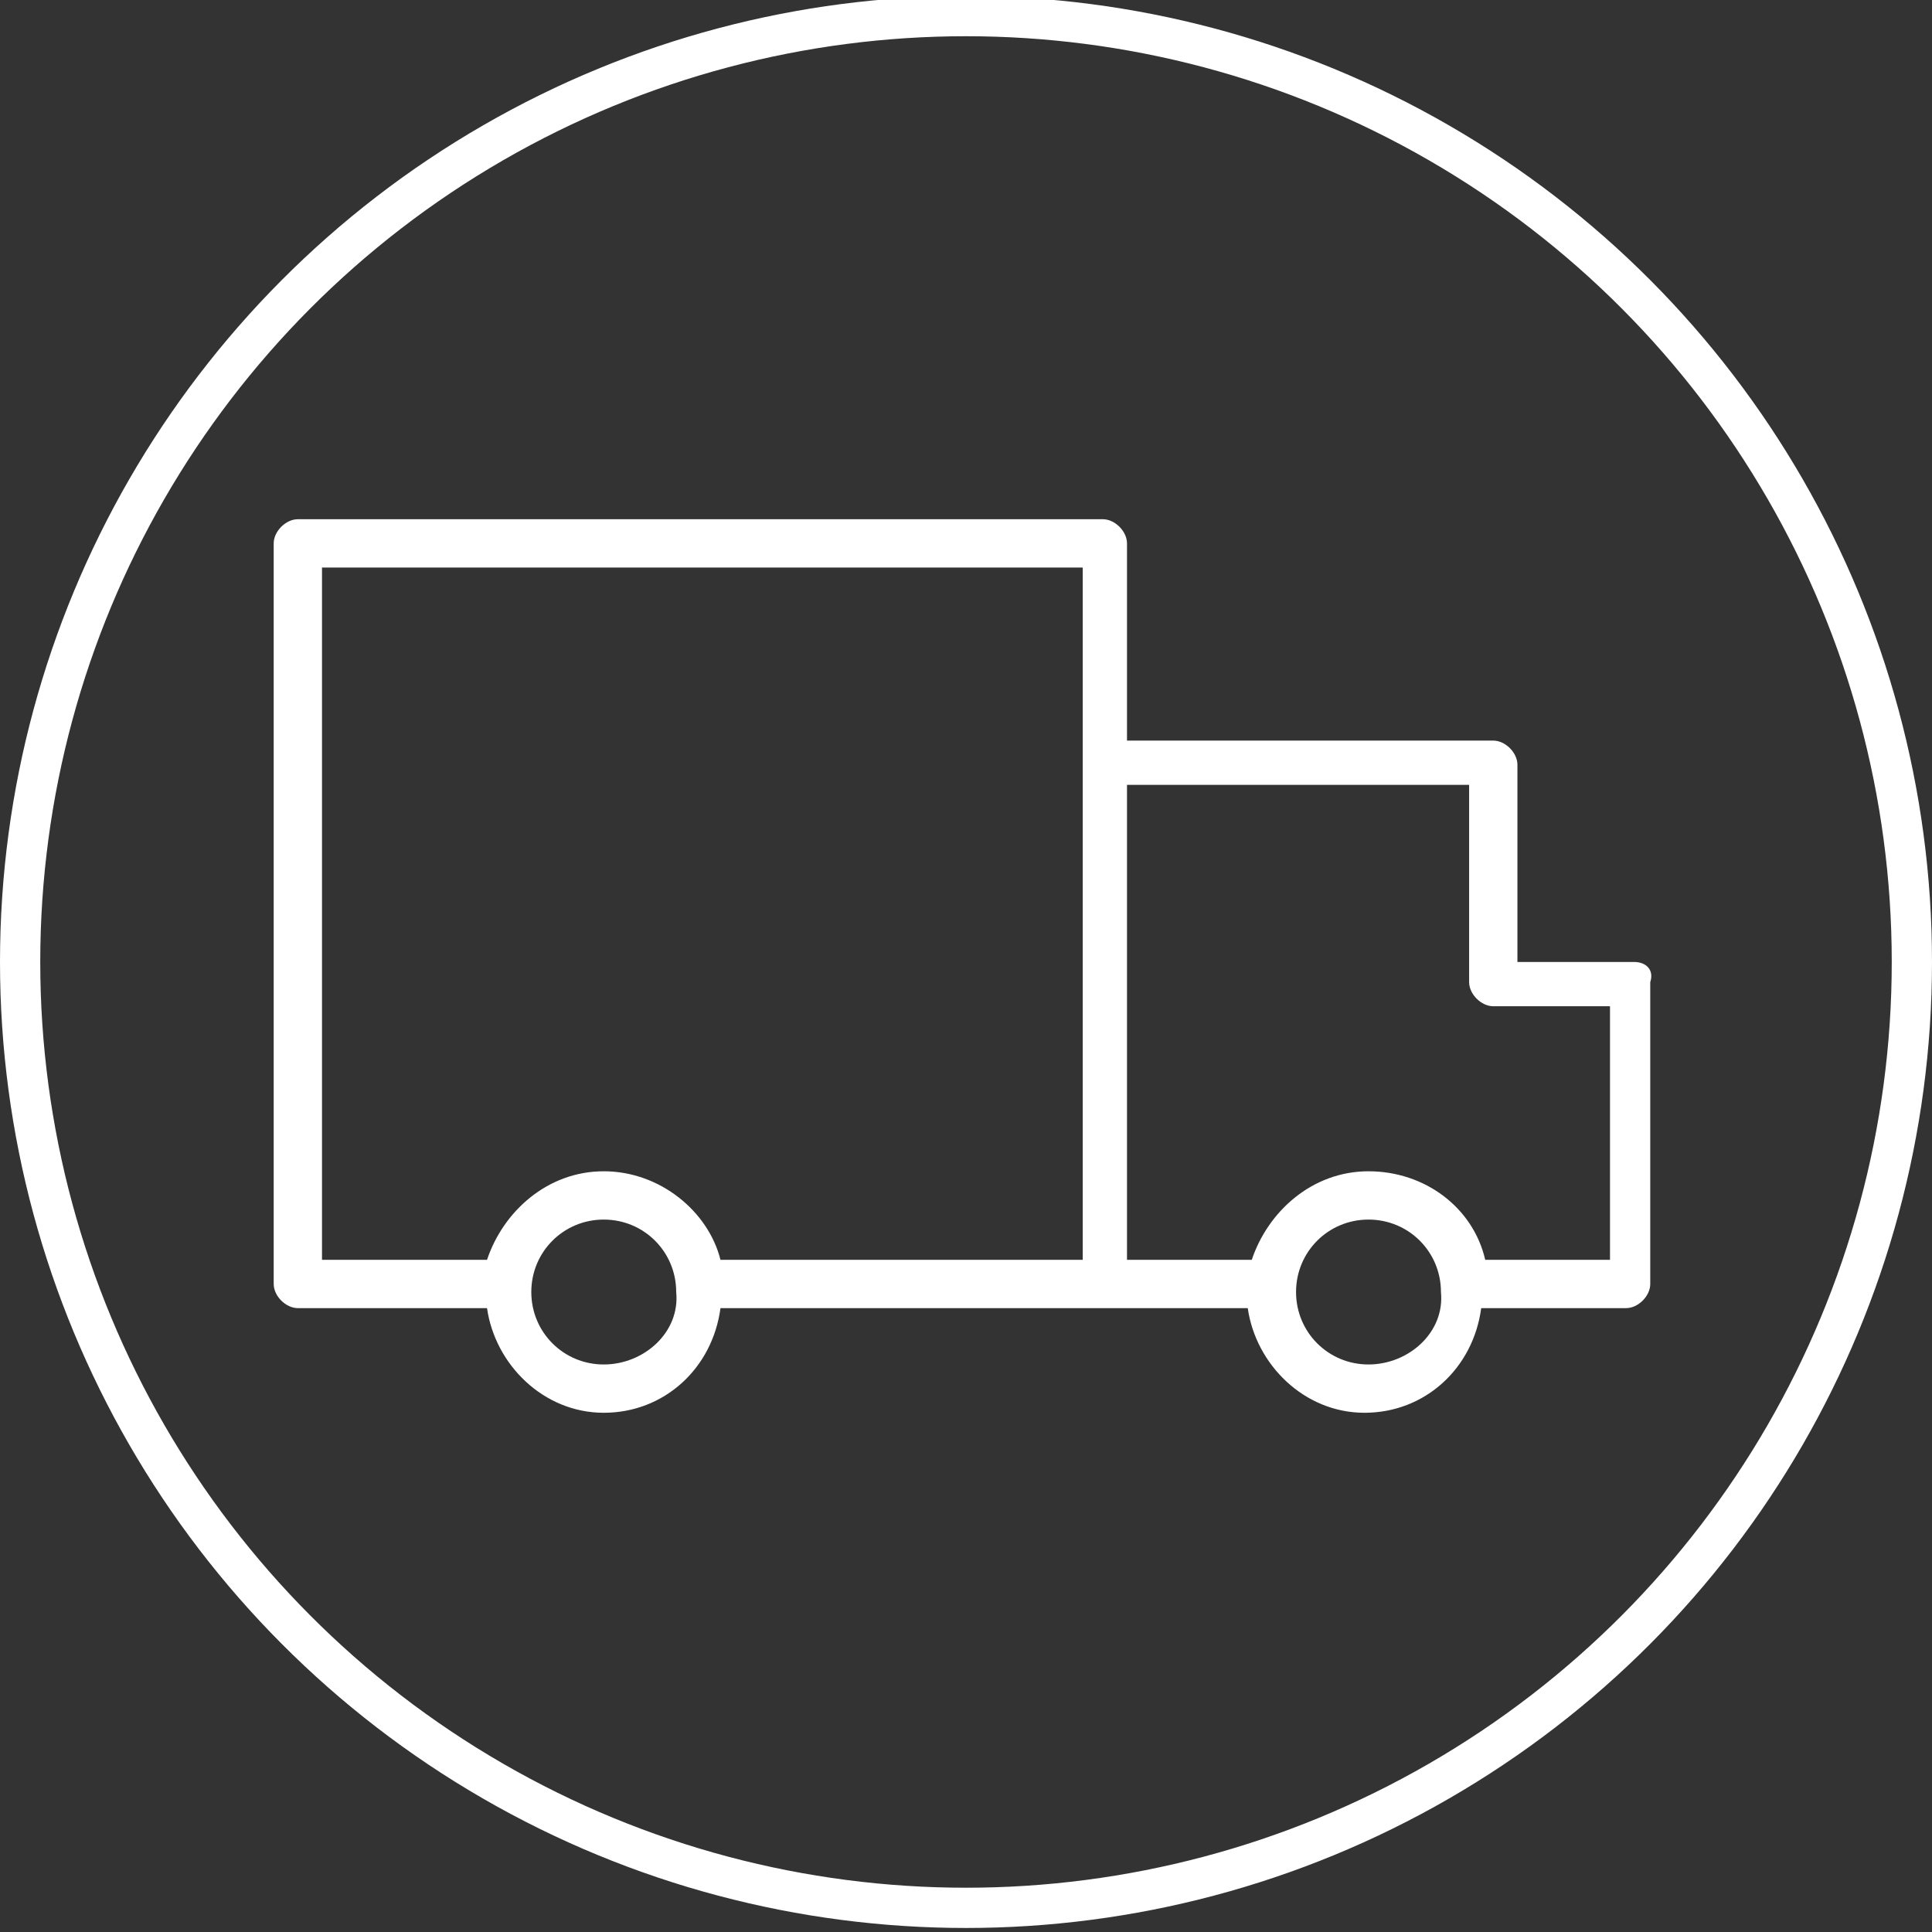
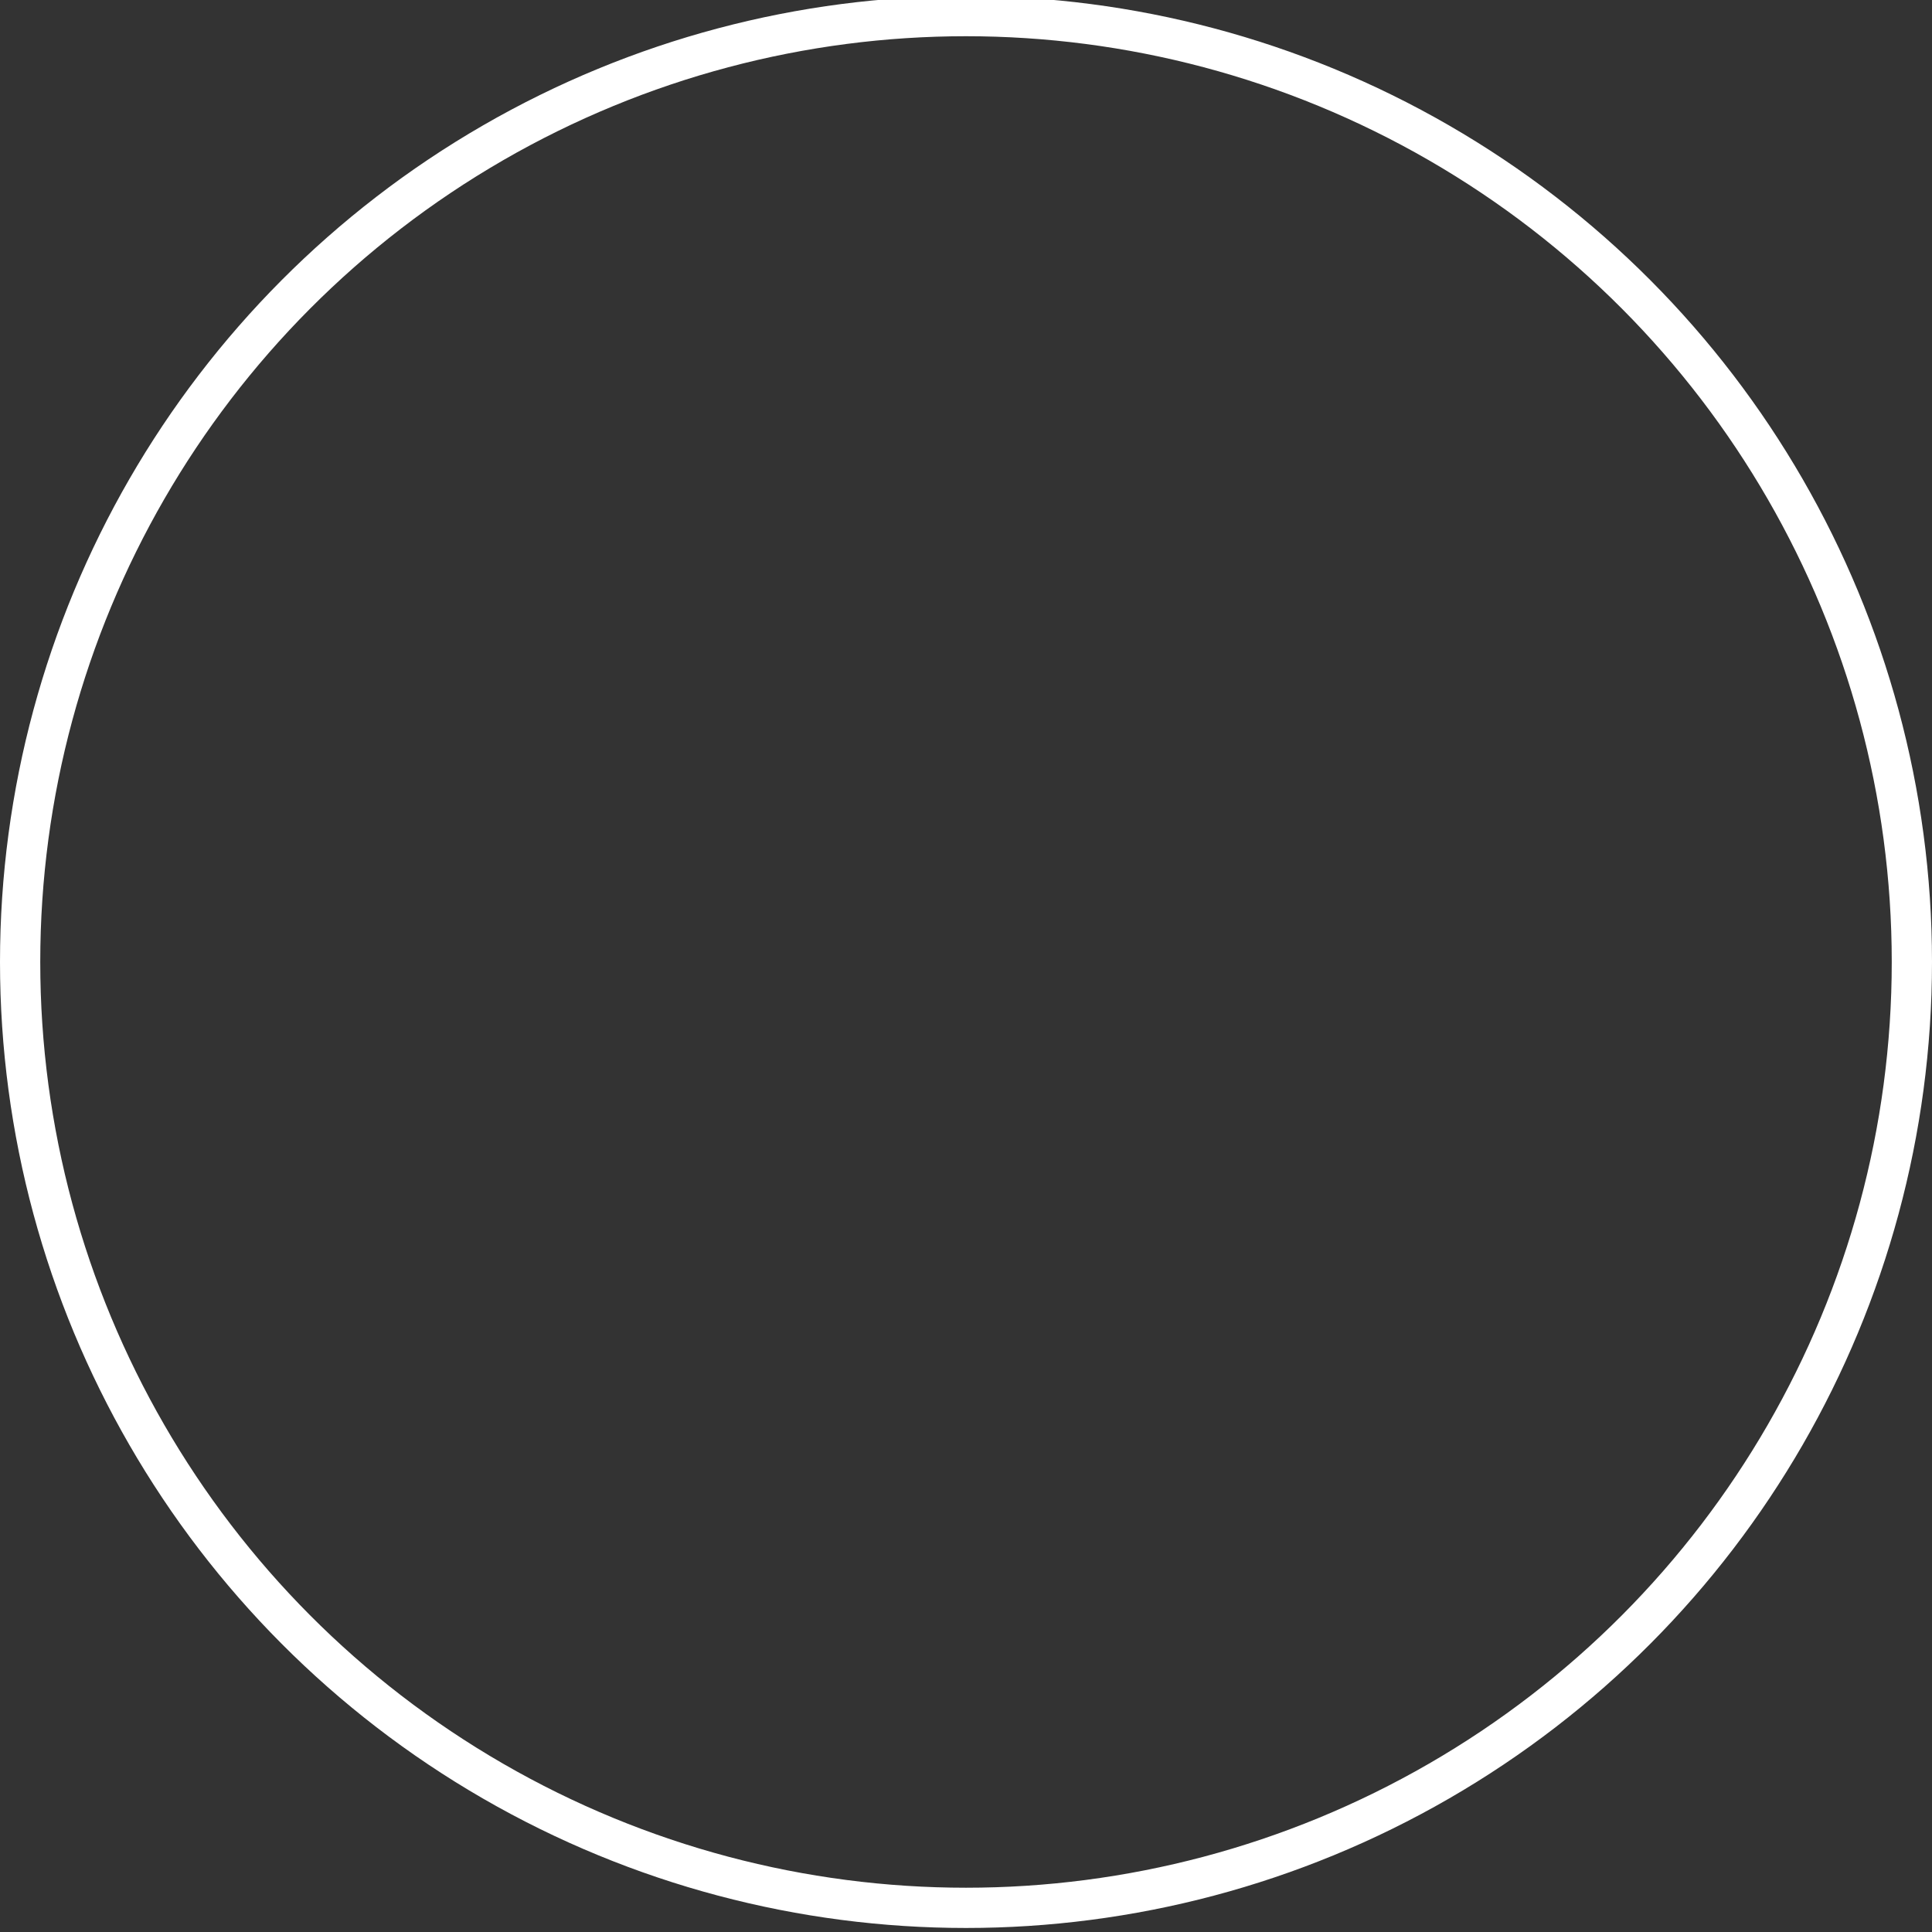
<svg xmlns="http://www.w3.org/2000/svg" xmlns:ns1="http://www.bohemiancoding.com/sketch/ns" id="Layer_1" x="0px" y="0px" viewBox="0 0 48 48" style="enable-background:new 0 0 48 48;" xml:space="preserve">
  <rect x="0" y="0" width="48" height="48" fill="#333333" stroke="none" />
  <style type="text/css"> .st0{display:none;fill-rule:evenodd;clip-rule:evenodd;fill:#E00707;} .st1{fill:#FFFFFF;} .st2{fill-rule:evenodd;clip-rule:evenodd;fill:none;stroke:#FFFFFF;stroke-miterlimit:10;} </style>
  <g id="Welcome" ns1:type="MSPage">
    <g id="Group-36" ns1:type="MSLayerGroup">
      <path id="Shape" ns1:type="MSShapeGroup" class="st0" d="M24,0C10.8,0,0,10.8,0,24c0,13.2,10.8,24,24,24s24-10.8,24-24 C48,10.8,37.2,0,24,0L24,0z M24,1c12.7,0,23,10.3,23,23c0,12.7-10.3,23-23,23S1,36.7,1,24C1,11.3,11.3,1,24,1L24,1z M18.4,7.9 c-0.7,0-1.4,0.6-1.4,1.4V10l-7,1.9c-0.7,0.2-1.2,1-1,1.7l2.3,8.7c-0.7,0.4-1.2,1.1-1.2,1.9v13.6c0,1.2,1,2.2,2.2,2.2h23.3 c1.2,0,2.2-1,2.2-2.2V24.2c0-0.9-0.6-1.7-1.3-2l2.3-8.5c0.2-0.7-0.2-1.5-1-1.7L31,10V9.3c0-0.7-0.6-1.4-1.4-1.4H18.4L18.4,7.9z M18.4,8.9h11.2c0.2,0,0.4,0.2,0.4,0.4v1c0,0,0,0,0,0v0.1c0,0,0,0.1,0,0.1v11.4h-1V11.5c0-0.3-0.2-0.5-0.5-0.5 c-0.3,0-0.5-0.2-0.5-0.5c0-0.3-0.2-0.5-0.5-0.5h-6.9c-0.3,0-0.5,0.2-0.5,0.5c0,0.3-0.2,0.5-0.5,0.5c-0.3,0-0.5,0.2-0.5,0.5v10.5 h-1V10.5c0-0.1,0-0.2,0-0.2v-1C18,9.1,18.2,8.9,18.4,8.9L18.4,8.9z M20.8,10.9h6.4c0.2,0.4,0.4,0.7,0.8,0.8v10.2h-3H23h-3V11.8 C20.4,11.6,20.7,11.3,20.8,10.9L20.8,10.9z M23,21.9c0.8,0,1.4-0.7,1.4-1.5c0-0.5,0.3-0.8,0.7-0.8c0.4,0,0.7,0.3,0.7,0.8 c0,0.5-0.3,0.8-0.7,0.8c-0.5,0-0.5,0.7,0,0.7c0.7,0,1.1-0.5,1.3-1.2h0.3c0.5,0,0.5-0.7,0-0.7h-0.4c-0.1-0.6-0.6-1.2-1.2-1.2 c-0.7,0-1.4,0.5-1.4,1.5v0c0,0.5-0.3,0.8-0.7,0.8c-0.4,0-0.7-0.3-0.7-0.8v0c0-0.5,0.4-0.8,0.7-0.8c0.5,0,0.5-0.7,0-0.7 c-0.7,0-1.2,0.5-1.3,1.2h-0.3c-0.2,0-0.3,0.1-0.3,0.3c0,0.2,0.2,0.3,0.3,0.3h0.3C21.8,21.4,22.3,21.9,23,21.9L23,21.9z M17,11.1 v1.1l-4.4,1.2c-0.1,0-0.3,0.1-0.3,0.2c-0.1,0.1-0.1,0.3-0.1,0.4c0.1,0.3-0.1,0.5-0.3,0.6c-0.1,0-0.3,0.1-0.3,0.2 c-0.1,0.1-0.1,0.3-0.1,0.4l1.8,6.8h-0.9c0,0-0.1,0-0.1,0L10,13.3c-0.1-0.2,0.1-0.4,0.3-0.4L17,11.1L17,11.1z M31,11.1l6.7,1.8 c0.2,0.1,0.3,0.2,0.3,0.4l-2.3,8.6h-1l1.8-6.8c0-0.1,0-0.3-0.1-0.4c-0.1-0.1-0.2-0.2-0.3-0.2c-0.3-0.1-0.4-0.3-0.3-0.6 c0-0.1,0-0.3-0.1-0.4c-0.1-0.1-0.2-0.2-0.3-0.2L31,12.1V11.1L31,11.1z M24,11.9c-0.6,0-1,0.4-1,1c0,0.6,0.4,1,1,1c0.6,0,1-0.4,1-1 C25,12.4,24.6,11.9,24,11.9L24,11.9z M17,13.1v1.2c-0.2,0-0.3,0-0.5,0c-0.5,0.1-0.9,0.7-0.7,1.2c0.1,0.5,0.7,0.9,1.2,0.7v5.7h-2.6 l-1.8-6.7c0.3-0.3,0.5-0.6,0.6-1L17,13.1L17,13.1z M31,13.1l3.8,1c0,0.4,0.2,0.8,0.6,1l-1.8,6.7H31v-5.7c0.5,0.1,1.1-0.2,1.2-0.7 c0.1-0.5-0.2-1.1-0.7-1.2c-0.2,0-0.3,0-0.5,0V13.1L31,13.1z M12.5,22.9h23.3c0.7,0,1.2,0.5,1.2,1.2v3.8h-9.5L26,29.4v1.3v2.8 l1.5,1.4H37v2.8c0,0.7-0.5,1.2-1.2,1.2H12.5c-0.7,0-1.2-0.5-1.2-1.2V24.2C11.2,23.5,11.8,22.9,12.5,22.9L12.5,22.9z M27.9,28.9H37 v5h-9.1L27,33.1v-2.3v-0.9L27.9,28.9L27.9,28.9z M29.5,30.1c-0.8,0-1.4,0.7-1.4,1.4c0,0.8,0.7,1.4,1.4,1.4s1.4-0.6,1.4-1.4 C30.9,30.7,30.2,30.1,29.5,30.1L29.5,30.1z M29.5,31.1c0.2,0,0.4,0.2,0.4,0.4c0,0.2-0.2,0.4-0.4,0.4c-0.2,0-0.4-0.2-0.4-0.4 C29,31.3,29.2,31.1,29.5,31.1L29.5,31.1z" />
    </g>
  </g>
-   <path class="st1" d="M40.6,23.9h-2.9V19c0-0.3-0.3-0.6-0.6-0.6H28v-4.9c0-0.3-0.3-0.6-0.6-0.6H7.4c-0.3,0-0.6,0.3-0.6,0.6v18.4 c0,0.3,0.3,0.6,0.6,0.6h4.7c0.2,1.4,1.4,2.6,2.9,2.6s2.7-1.1,2.9-2.6h9.5h3.6c0.2,1.4,1.4,2.6,2.9,2.6s2.7-1.1,2.9-2.6h3.6 c0.3,0,0.6-0.3,0.6-0.6v-7.5C41.1,24.1,40.9,23.9,40.6,23.9z M15,33.9c-1,0-1.8-0.8-1.8-1.8c0-1,0.8-1.8,1.8-1.8s1.8,0.8,1.8,1.8 C16.9,33.1,16,33.9,15,33.9z M15,29.1c-1.4,0-2.5,1-2.9,2.2H8V14.1h18.9V19v5.4v6.9h-9C17.6,30.1,16.4,29.1,15,29.1z M34,33.9 c-1,0-1.8-0.8-1.8-1.8c0-1,0.8-1.8,1.8-1.8s1.8,0.8,1.8,1.8C35.9,33.1,35,33.9,34,33.9z M40,31.3h-3.1c-0.3-1.3-1.5-2.2-2.9-2.2 c-1.4,0-2.5,1-2.9,2.2H28v-6.9v-4.9h8.5v4.9c0,0.3,0.3,0.6,0.6,0.6H40L40,31.3L40,31.3z" />
  <circle class="st2" cx="24" cy="23.9" r="23.5" />
</svg>